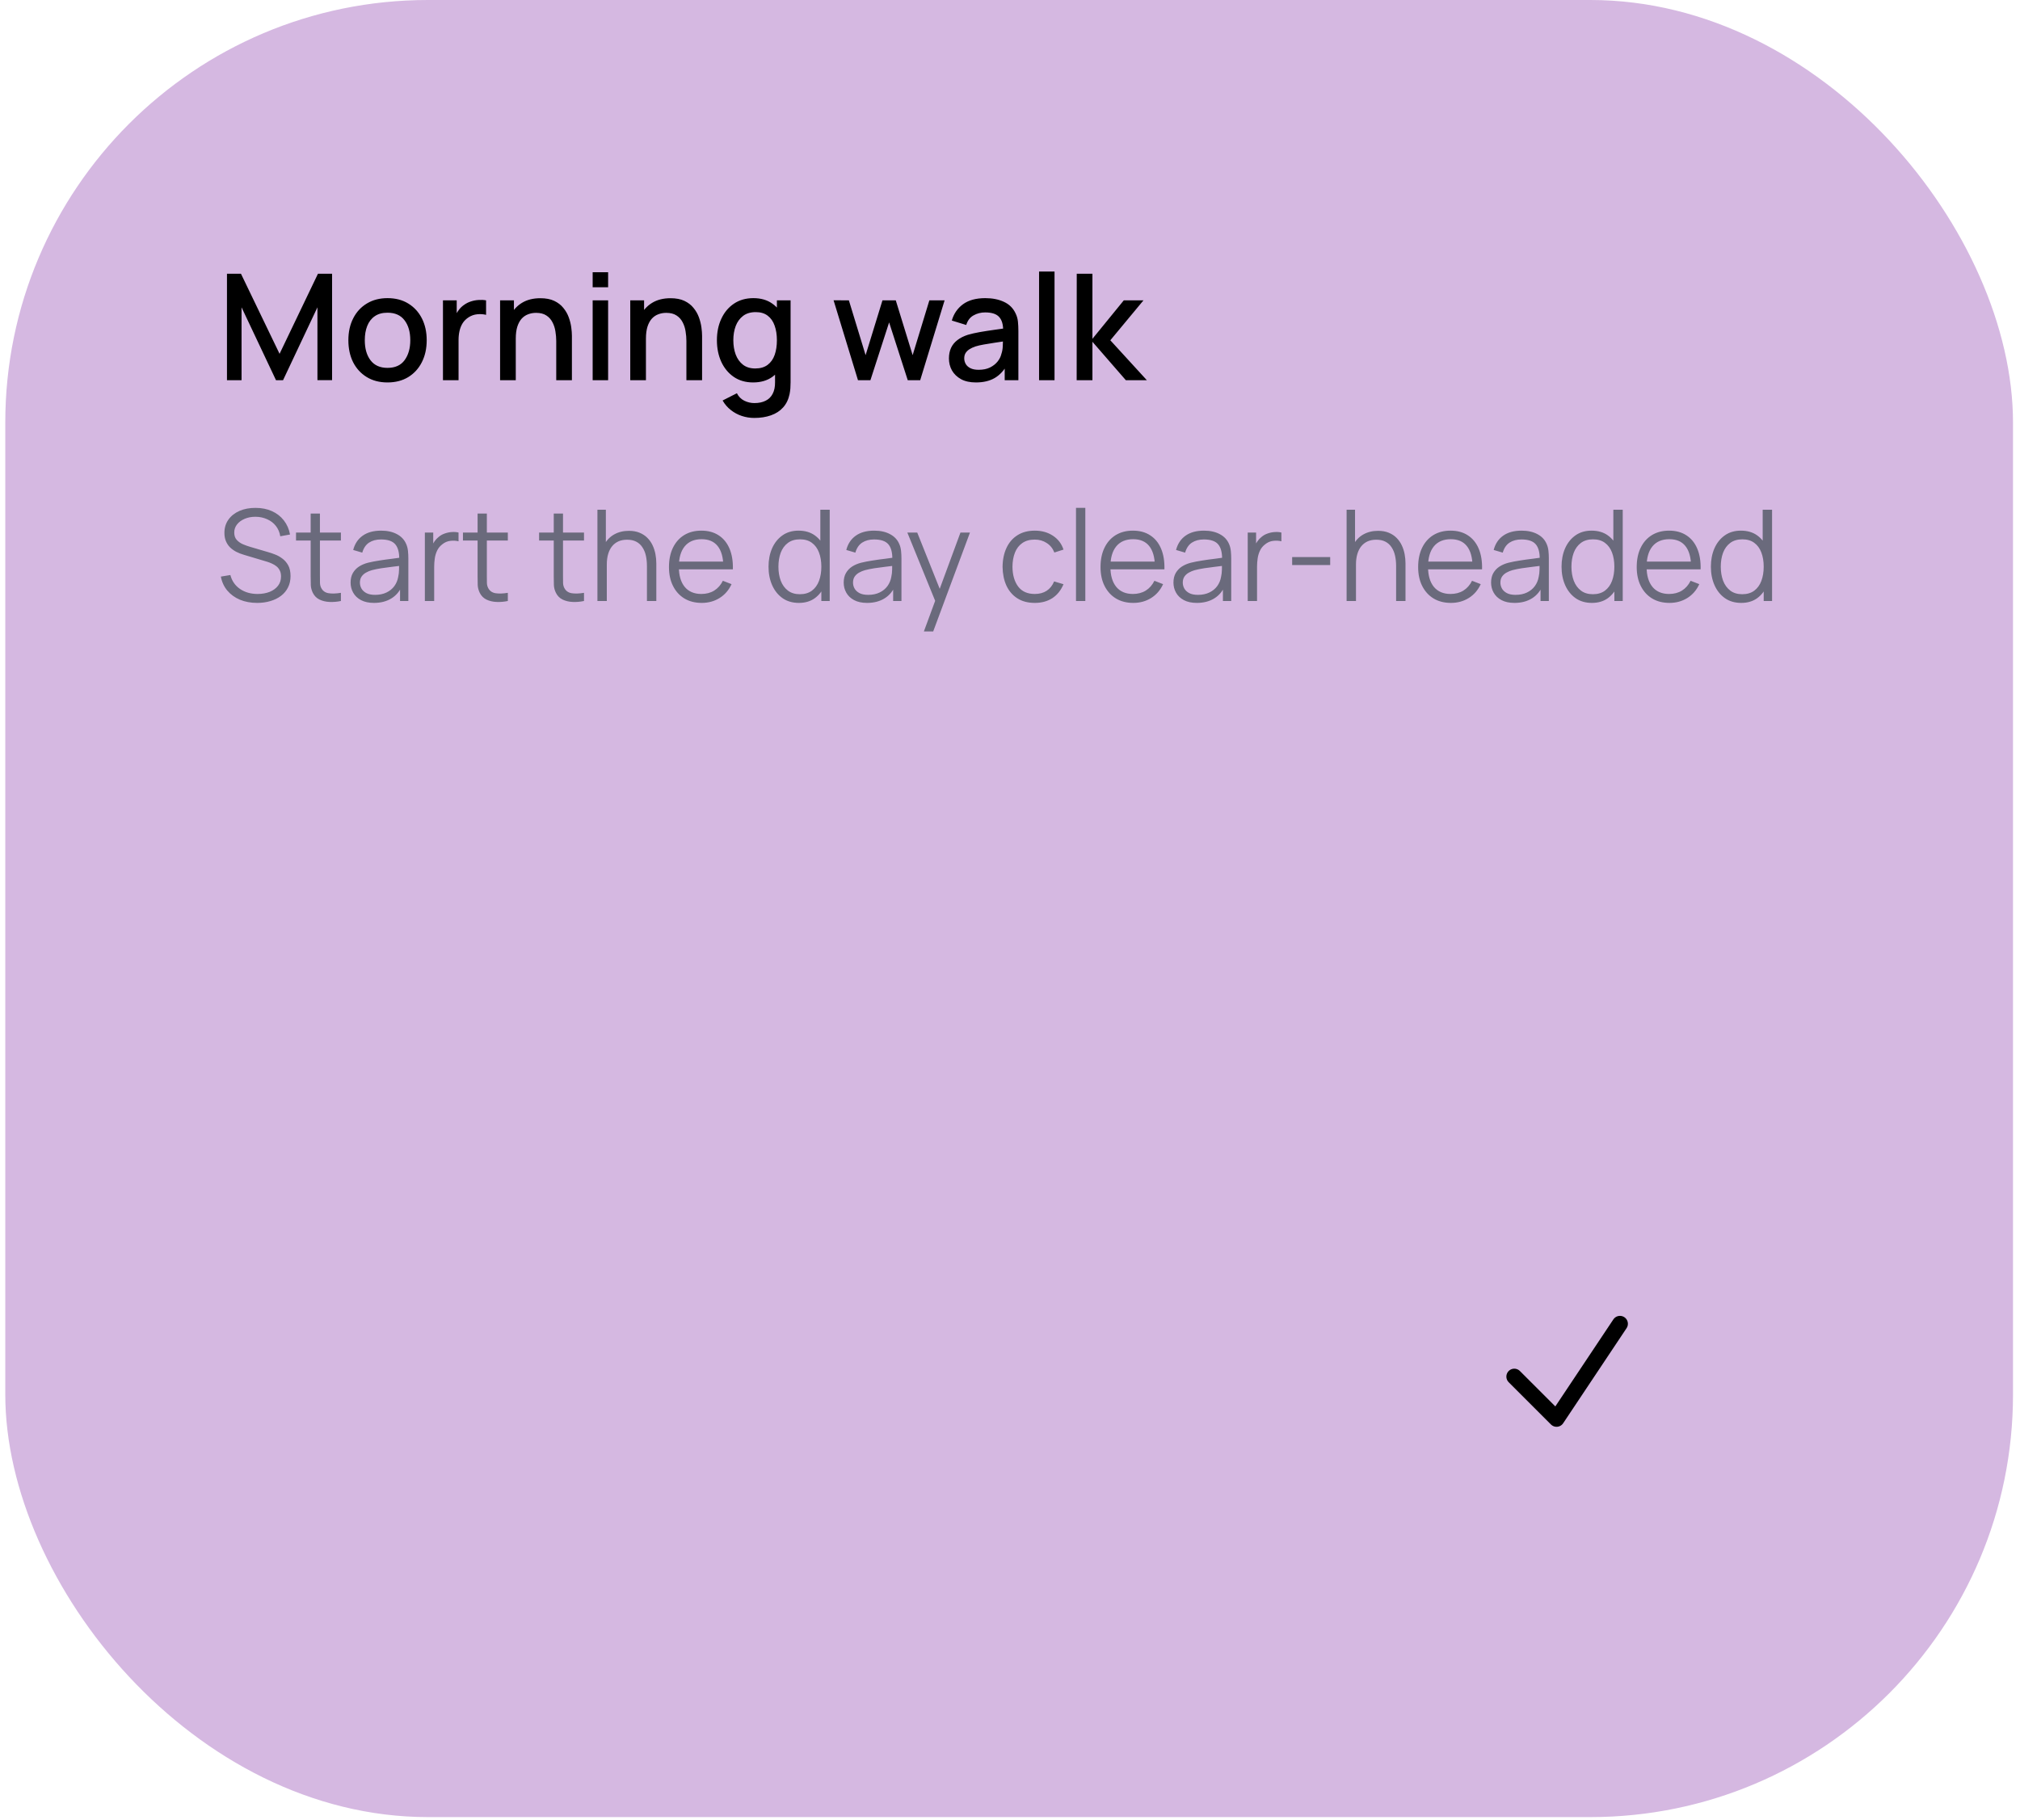
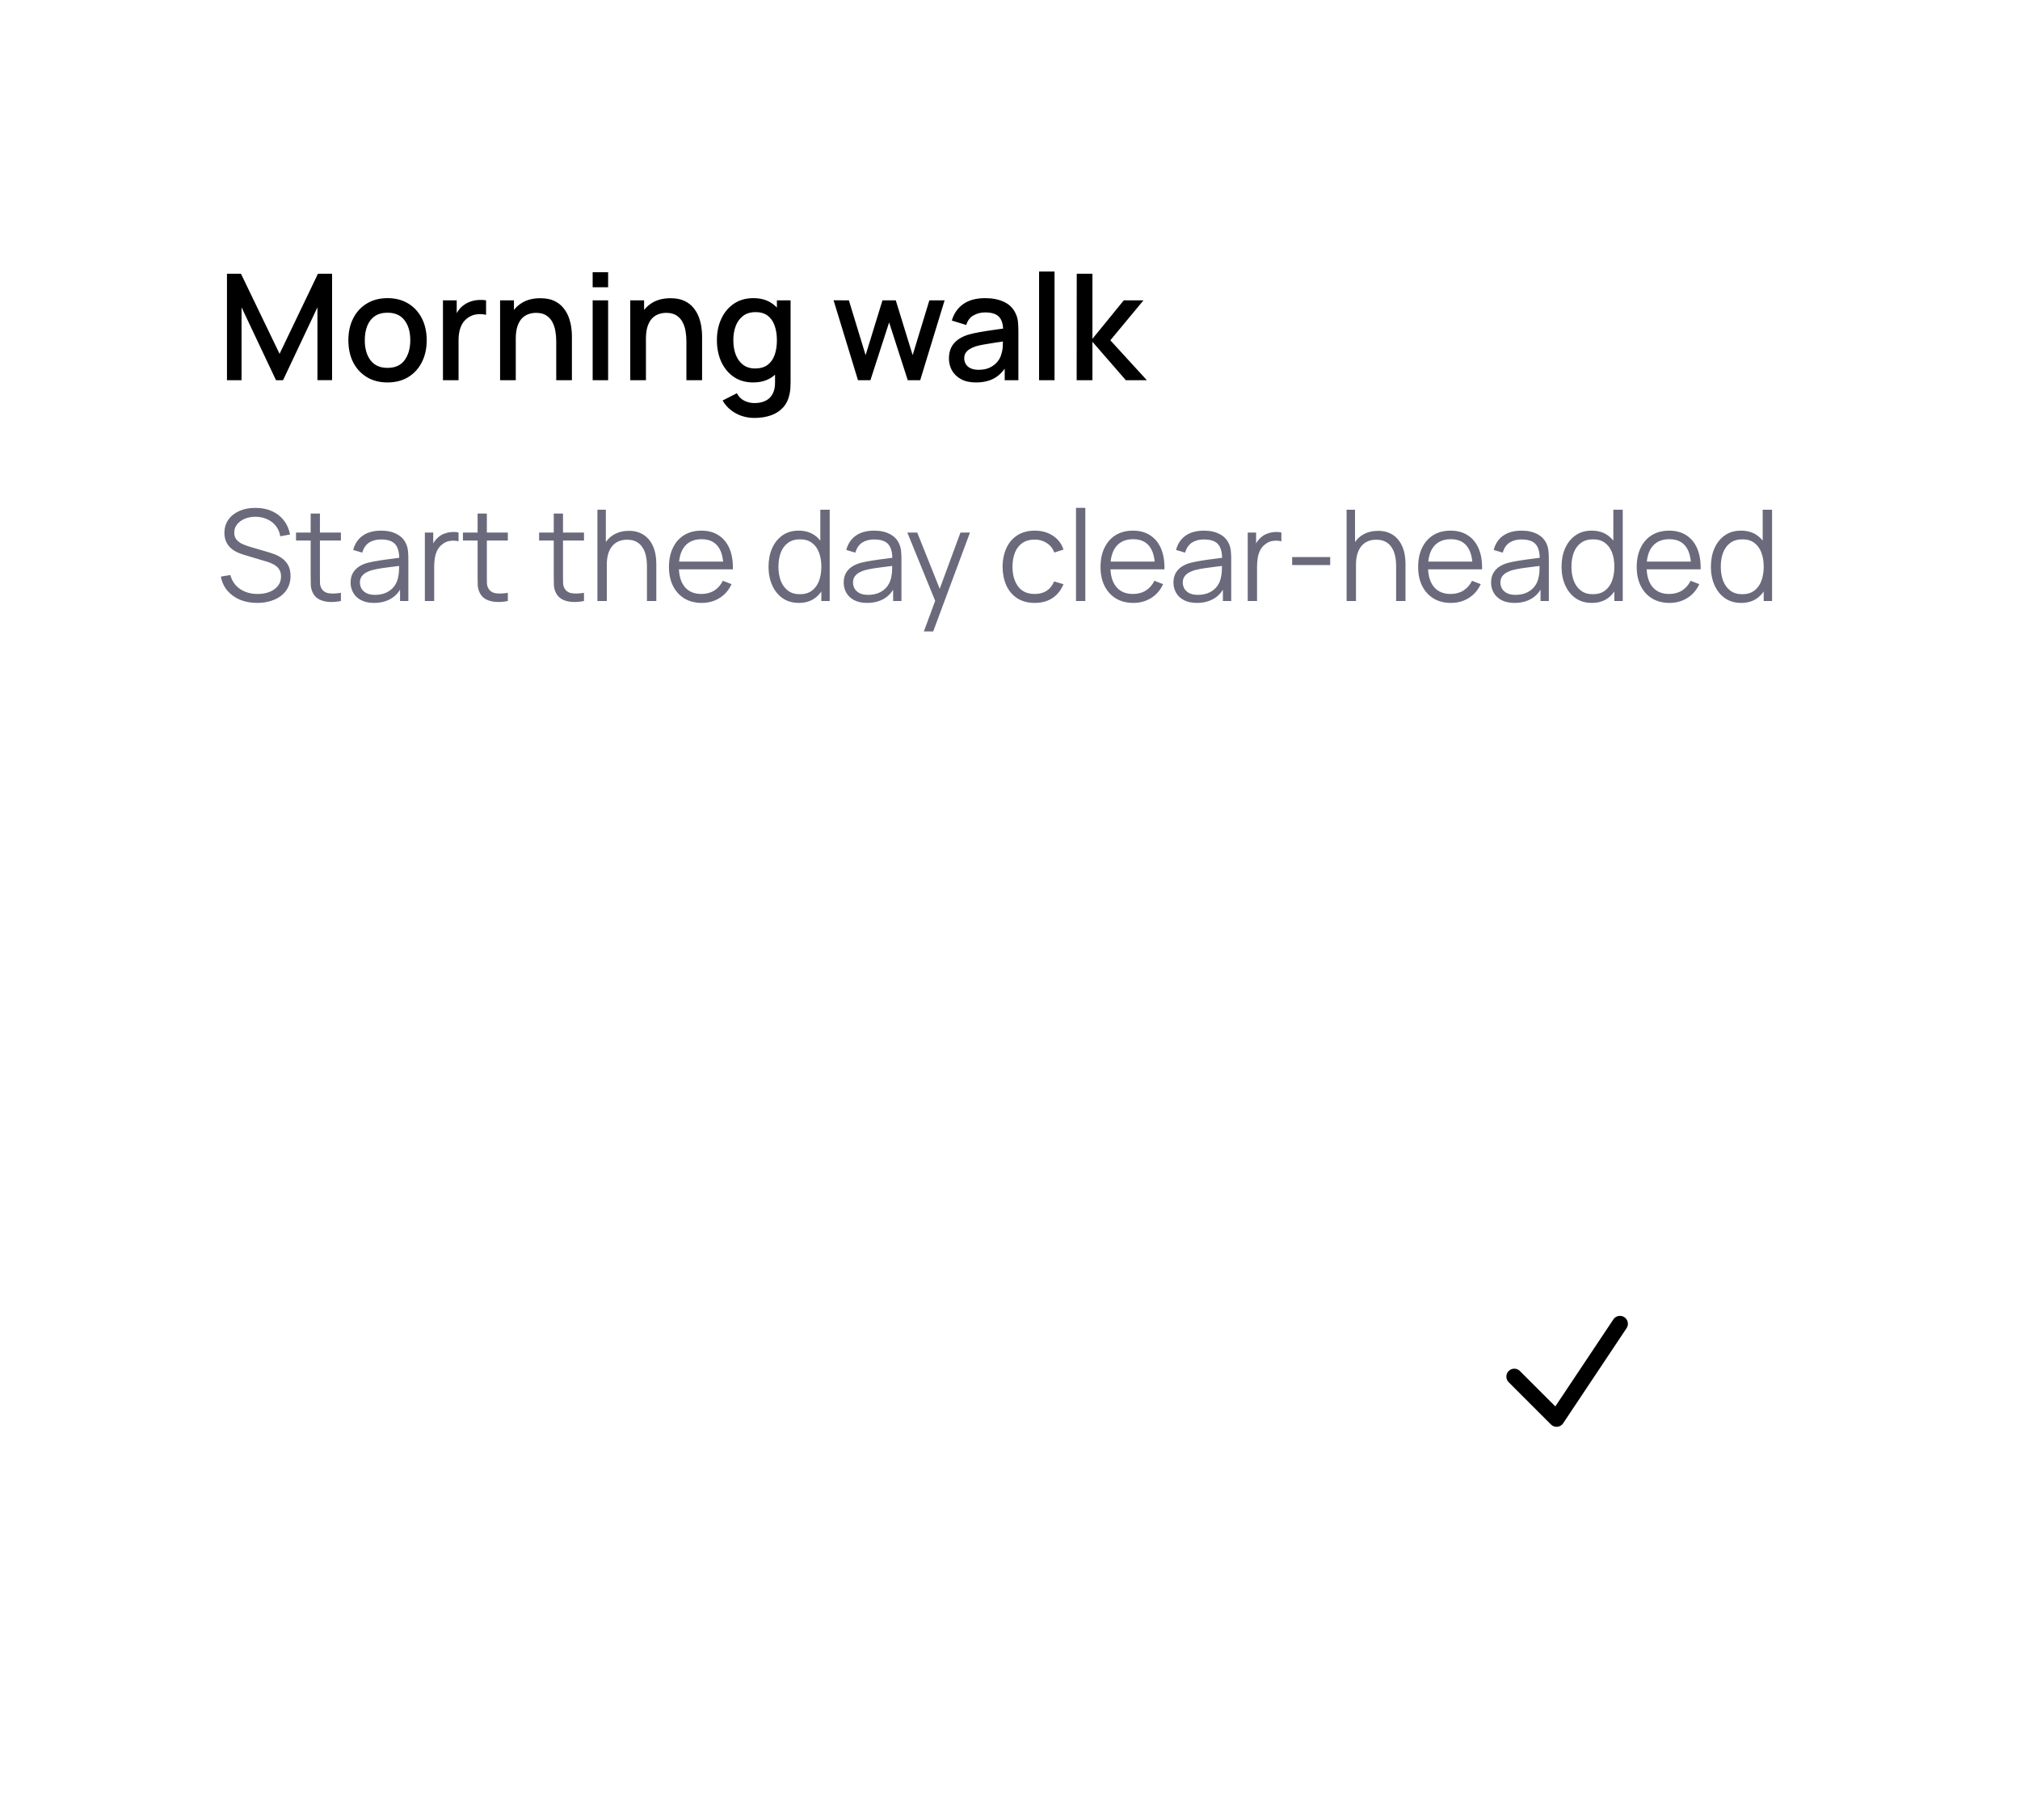
<svg xmlns="http://www.w3.org/2000/svg" width="263" height="237" viewBox="0 0 263 237" fill="none">
-   <rect x="0.688" width="261.401" height="236.637" rx="55.032" fill="#D5B8E1" />
  <path d="M29.551 49.516V35.648H31.372L36.399 46.078L41.397 35.648H43.236V49.506H41.33V40.02L36.851 49.516H35.937L31.449 40.02V49.516H29.551ZM50.451 49.805C49.411 49.805 48.509 49.571 47.745 49.102C46.981 48.633 46.391 47.988 45.973 47.166C45.562 46.338 45.357 45.384 45.357 44.306C45.357 43.221 45.569 42.267 45.992 41.446C46.416 40.617 47.01 39.975 47.774 39.519C48.538 39.057 49.431 38.826 50.451 38.826C51.492 38.826 52.394 39.06 53.158 39.529C53.922 39.998 54.512 40.643 54.93 41.465C55.347 42.287 55.556 43.234 55.556 44.306C55.556 45.391 55.344 46.347 54.92 47.176C54.503 47.998 53.912 48.643 53.148 49.111C52.384 49.574 51.485 49.805 50.451 49.805ZM50.451 47.908C51.447 47.908 52.188 47.574 52.676 46.906C53.17 46.232 53.418 45.365 53.418 44.306C53.418 43.221 53.167 42.354 52.666 41.706C52.172 41.051 51.434 40.723 50.451 40.723C49.777 40.723 49.222 40.877 48.785 41.185C48.349 41.487 48.025 41.908 47.813 42.447C47.601 42.98 47.495 43.599 47.495 44.306C47.495 45.397 47.745 46.27 48.246 46.925C48.747 47.58 49.482 47.908 50.451 47.908ZM57.672 49.516V39.115H59.463V41.638L59.213 41.311C59.341 40.977 59.508 40.672 59.714 40.396C59.919 40.113 60.157 39.882 60.426 39.702C60.69 39.51 60.982 39.362 61.303 39.259C61.63 39.15 61.964 39.086 62.304 39.067C62.645 39.041 62.972 39.057 63.286 39.115V41.002C62.946 40.913 62.568 40.887 62.15 40.925C61.739 40.964 61.36 41.096 61.014 41.32C60.686 41.532 60.426 41.789 60.234 42.091C60.047 42.392 59.913 42.73 59.829 43.102C59.746 43.468 59.704 43.856 59.704 44.267V49.516H57.672ZM72.421 49.516V44.402C72.421 43.998 72.385 43.584 72.315 43.16C72.25 42.73 72.122 42.331 71.929 41.966C71.743 41.6 71.477 41.304 71.13 41.08C70.79 40.855 70.344 40.742 69.791 40.742C69.432 40.742 69.092 40.803 68.771 40.925C68.45 41.041 68.167 41.23 67.923 41.494C67.686 41.757 67.496 42.104 67.355 42.534C67.22 42.964 67.153 43.487 67.153 44.103L65.901 43.632C65.901 42.688 66.077 41.856 66.43 41.137C66.783 40.412 67.291 39.847 67.952 39.442C68.613 39.038 69.413 38.836 70.35 38.836C71.069 38.836 71.673 38.951 72.16 39.182C72.648 39.413 73.043 39.718 73.345 40.097C73.653 40.47 73.888 40.877 74.048 41.32C74.209 41.763 74.318 42.197 74.376 42.62C74.433 43.044 74.462 43.417 74.462 43.738V49.516H72.421ZM65.111 49.516V39.115H66.912V42.12H67.153V49.516H65.111ZM77.163 37.41V35.455H79.176V37.41H77.163ZM77.163 49.516V39.115H79.176V49.516H77.163ZM89.368 49.516V44.402C89.368 43.998 89.333 43.584 89.262 43.16C89.198 42.73 89.07 42.331 88.877 41.966C88.691 41.6 88.424 41.304 88.078 41.08C87.737 40.855 87.291 40.742 86.739 40.742C86.379 40.742 86.039 40.803 85.718 40.925C85.397 41.041 85.115 41.23 84.871 41.494C84.633 41.757 84.444 42.104 84.302 42.534C84.168 42.964 84.1 43.487 84.1 44.103L82.848 43.632C82.848 42.688 83.025 41.856 83.378 41.137C83.731 40.412 84.238 39.847 84.9 39.442C85.561 39.038 86.36 38.836 87.297 38.836C88.017 38.836 88.62 38.951 89.108 39.182C89.596 39.413 89.991 39.718 90.293 40.097C90.601 40.47 90.835 40.877 90.996 41.32C91.156 41.763 91.265 42.197 91.323 42.62C91.381 43.044 91.41 43.417 91.41 43.738V49.516H89.368ZM82.058 49.516V39.115H83.859V42.12H84.1V49.516H82.058ZM98.204 54.428C97.645 54.428 97.103 54.341 96.576 54.167C96.056 53.994 95.581 53.737 95.151 53.397C94.721 53.063 94.365 52.649 94.082 52.155L95.941 51.211C96.165 51.654 96.486 51.978 96.904 52.184C97.321 52.389 97.761 52.492 98.223 52.492C98.794 52.492 99.282 52.389 99.687 52.184C100.091 51.985 100.396 51.683 100.602 51.278C100.814 50.874 100.916 50.373 100.91 49.776V46.867H101.151V39.115H102.932V49.795C102.932 50.071 102.923 50.334 102.904 50.585C102.884 50.835 102.849 51.086 102.798 51.336C102.65 52.036 102.367 52.614 101.95 53.07C101.539 53.526 101.013 53.866 100.371 54.09C99.735 54.315 99.013 54.428 98.204 54.428ZM98.05 49.805C97.08 49.805 96.242 49.564 95.536 49.083C94.836 48.601 94.294 47.946 93.909 47.118C93.53 46.283 93.34 45.346 93.34 44.306C93.34 43.259 93.533 42.325 93.918 41.503C94.303 40.675 94.849 40.023 95.555 39.548C96.268 39.067 97.112 38.826 98.088 38.826C99.071 38.826 99.896 39.067 100.563 39.548C101.237 40.023 101.745 40.675 102.085 41.503C102.432 42.331 102.605 43.266 102.605 44.306C102.605 45.346 102.432 46.28 102.085 47.108C101.738 47.937 101.228 48.595 100.554 49.083C99.88 49.564 99.045 49.805 98.05 49.805ZM98.329 47.985C98.99 47.985 99.53 47.827 99.947 47.513C100.364 47.198 100.669 46.765 100.862 46.213C101.054 45.66 101.151 45.025 101.151 44.306C101.151 43.587 101.051 42.951 100.852 42.399C100.66 41.847 100.358 41.417 99.947 41.108C99.543 40.8 99.026 40.646 98.397 40.646C97.729 40.646 97.18 40.81 96.75 41.137C96.32 41.465 95.998 41.905 95.787 42.457C95.581 43.009 95.478 43.625 95.478 44.306C95.478 44.993 95.581 45.615 95.787 46.174C95.998 46.726 96.313 47.166 96.73 47.493C97.154 47.821 97.687 47.985 98.329 47.985ZM111.708 49.516L108.53 39.105L110.523 39.115L112.7 46.251L114.895 39.115H116.629L118.825 46.251L121.001 39.115H122.985L119.807 49.516H118.189L115.762 41.985L113.326 49.516H111.708ZM127.064 49.805C126.294 49.805 125.648 49.664 125.128 49.381C124.608 49.092 124.213 48.713 123.944 48.245C123.68 47.77 123.549 47.249 123.549 46.684C123.549 46.158 123.642 45.696 123.828 45.298C124.014 44.9 124.29 44.563 124.656 44.286C125.022 44.004 125.472 43.776 126.005 43.603C126.467 43.468 126.99 43.349 127.574 43.246C128.159 43.144 128.772 43.047 129.414 42.958C130.062 42.868 130.704 42.778 131.34 42.688L130.608 43.092C130.621 42.277 130.448 41.673 130.088 41.282C129.735 40.884 129.125 40.685 128.258 40.685C127.712 40.685 127.212 40.813 126.756 41.07C126.3 41.32 125.982 41.738 125.802 42.322L123.924 41.744C124.181 40.852 124.669 40.142 125.388 39.616C126.114 39.089 127.077 38.826 128.277 38.826C129.208 38.826 130.017 38.986 130.704 39.307C131.398 39.622 131.905 40.123 132.226 40.81C132.393 41.15 132.496 41.51 132.534 41.889C132.573 42.267 132.592 42.675 132.592 43.112V49.516H130.81V47.137L131.157 47.445C130.727 48.242 130.178 48.835 129.51 49.227C128.849 49.612 128.033 49.805 127.064 49.805ZM127.42 48.158C127.992 48.158 128.483 48.059 128.894 47.859C129.305 47.654 129.635 47.394 129.886 47.079C130.136 46.765 130.3 46.437 130.377 46.097C130.486 45.789 130.547 45.442 130.56 45.057C130.579 44.672 130.589 44.364 130.589 44.132L131.244 44.373C130.608 44.469 130.03 44.556 129.51 44.633C128.99 44.71 128.518 44.787 128.094 44.864C127.677 44.935 127.305 45.022 126.977 45.124C126.701 45.221 126.454 45.336 126.236 45.471C126.024 45.606 125.854 45.77 125.725 45.962C125.603 46.155 125.542 46.389 125.542 46.665C125.542 46.935 125.61 47.185 125.745 47.416C125.879 47.641 126.085 47.821 126.361 47.956C126.637 48.091 126.99 48.158 127.42 48.158ZM135.285 49.516V35.359H137.298V49.516H135.285ZM140.18 49.516L140.19 35.648H142.232V44.123L146.315 39.115H148.877L144.562 44.315L149.32 49.516H146.585L142.232 44.508V49.516H140.18Z" fill="black" />
  <path d="M33.486 78.515C32.655 78.515 31.907 78.378 31.241 78.102C30.581 77.822 30.033 77.425 29.598 76.914C29.169 76.402 28.888 75.794 28.756 75.089L29.994 74.883C30.192 75.653 30.611 76.259 31.249 76.699C31.887 77.134 32.65 77.351 33.536 77.351C34.119 77.351 34.642 77.26 35.104 77.079C35.566 76.892 35.93 76.628 36.194 76.286C36.458 75.945 36.59 75.541 36.59 75.073C36.59 74.765 36.535 74.503 36.425 74.289C36.315 74.069 36.169 73.887 35.987 73.744C35.806 73.601 35.608 73.483 35.393 73.389C35.178 73.29 34.969 73.21 34.766 73.15L31.753 72.25C31.39 72.145 31.054 72.013 30.746 71.854C30.437 71.689 30.168 71.493 29.937 71.267C29.711 71.036 29.535 70.767 29.408 70.459C29.282 70.15 29.218 69.798 29.218 69.402C29.218 68.731 29.395 68.15 29.747 67.66C30.099 67.17 30.581 66.793 31.191 66.529C31.802 66.265 32.498 66.136 33.28 66.141C34.072 66.141 34.779 66.282 35.401 66.562C36.029 66.843 36.546 67.245 36.953 67.767C37.36 68.285 37.63 68.898 37.762 69.608L36.491 69.839C36.408 69.322 36.218 68.874 35.921 68.494C35.624 68.114 35.244 67.823 34.782 67.619C34.325 67.41 33.822 67.302 33.272 67.297C32.738 67.297 32.262 67.388 31.843 67.569C31.431 67.745 31.103 67.988 30.861 68.296C30.619 68.604 30.498 68.956 30.498 69.352C30.498 69.754 30.608 70.076 30.828 70.318C31.054 70.56 31.329 70.75 31.654 70.888C31.984 71.025 32.303 71.138 32.611 71.226L34.939 71.911C35.181 71.977 35.465 72.074 35.789 72.2C36.12 72.321 36.439 72.497 36.747 72.729C37.06 72.954 37.319 73.251 37.523 73.62C37.726 73.989 37.828 74.457 37.828 75.023C37.828 75.574 37.718 76.066 37.498 76.501C37.283 76.936 36.978 77.302 36.582 77.599C36.191 77.896 35.731 78.122 35.203 78.276C34.68 78.435 34.108 78.515 33.486 78.515ZM44.386 78.267C43.885 78.372 43.39 78.413 42.9 78.391C42.416 78.369 41.981 78.265 41.596 78.078C41.216 77.891 40.927 77.599 40.729 77.203C40.569 76.873 40.481 76.54 40.465 76.204C40.454 75.863 40.448 75.475 40.448 75.04V66.876H41.654V74.99C41.654 75.365 41.656 75.678 41.662 75.931C41.673 76.179 41.731 76.399 41.835 76.592C42.033 76.96 42.347 77.181 42.776 77.252C43.211 77.324 43.748 77.307 44.386 77.203V78.267ZM38.542 70.392V69.352H44.386V70.392H38.542ZM48.693 78.515C48.022 78.515 47.458 78.394 47.001 78.152C46.55 77.91 46.211 77.588 45.986 77.186C45.76 76.784 45.647 76.347 45.647 75.874C45.647 75.389 45.743 74.977 45.936 74.635C46.134 74.289 46.401 74.005 46.737 73.785C47.078 73.565 47.471 73.397 47.917 73.282C48.368 73.172 48.867 73.075 49.411 72.993C49.962 72.905 50.498 72.83 51.021 72.77C51.549 72.704 52.012 72.641 52.408 72.58L51.979 72.844C51.995 71.964 51.825 71.311 51.467 70.888C51.109 70.464 50.487 70.252 49.601 70.252C48.99 70.252 48.473 70.39 48.049 70.665C47.631 70.94 47.337 71.375 47.166 71.969L45.986 71.622C46.189 70.825 46.599 70.205 47.216 69.765C47.832 69.325 48.633 69.105 49.618 69.105C50.432 69.105 51.123 69.259 51.69 69.567C52.262 69.87 52.666 70.31 52.903 70.888C53.013 71.146 53.085 71.435 53.118 71.754C53.151 72.074 53.167 72.398 53.167 72.729V78.267H52.086V76.031L52.4 76.162C52.097 76.927 51.626 77.511 50.988 77.913C50.35 78.314 49.585 78.515 48.693 78.515ZM48.834 77.467C49.4 77.467 49.896 77.365 50.319 77.161C50.743 76.958 51.084 76.68 51.343 76.328C51.602 75.97 51.769 75.568 51.846 75.122C51.913 74.836 51.948 74.523 51.954 74.181C51.959 73.835 51.962 73.576 51.962 73.406L52.424 73.645C52.012 73.7 51.563 73.755 51.079 73.81C50.6 73.865 50.127 73.928 49.659 74C49.197 74.071 48.779 74.157 48.404 74.256C48.151 74.327 47.906 74.429 47.67 74.561C47.433 74.688 47.238 74.858 47.084 75.073C46.935 75.287 46.861 75.554 46.861 75.874C46.861 76.132 46.924 76.383 47.05 76.625C47.182 76.867 47.392 77.068 47.678 77.227C47.969 77.387 48.355 77.467 48.834 77.467ZM55.316 78.267V69.352H56.406V71.499L56.191 71.218C56.29 70.954 56.42 70.712 56.579 70.492C56.739 70.266 56.912 70.082 57.099 69.938C57.33 69.735 57.6 69.581 57.908 69.476C58.216 69.366 58.527 69.303 58.841 69.286C59.155 69.264 59.441 69.286 59.7 69.352V70.492C59.375 70.409 59.02 70.39 58.635 70.434C58.249 70.478 57.894 70.632 57.57 70.896C57.273 71.127 57.05 71.405 56.901 71.73C56.752 72.049 56.654 72.39 56.604 72.753C56.554 73.111 56.53 73.466 56.53 73.818V78.267H55.316ZM66.119 78.267C65.618 78.372 65.123 78.413 64.633 78.391C64.149 78.369 63.714 78.265 63.329 78.078C62.949 77.891 62.66 77.599 62.462 77.203C62.303 76.873 62.215 76.54 62.198 76.204C62.187 75.863 62.182 75.475 62.182 75.04V66.876H63.387V74.99C63.387 75.365 63.39 75.678 63.395 75.931C63.406 76.179 63.464 76.399 63.569 76.592C63.767 76.96 64.08 77.181 64.51 77.252C64.944 77.324 65.481 77.307 66.119 77.203V78.267ZM60.275 70.392V69.352H66.119V70.392H60.275ZM76.035 78.267C75.534 78.372 75.039 78.413 74.549 78.391C74.064 78.369 73.63 78.265 73.245 78.078C72.865 77.891 72.576 77.599 72.378 77.203C72.218 76.873 72.13 76.54 72.114 76.204C72.103 75.863 72.097 75.475 72.097 75.04V66.876H73.302V74.99C73.302 75.365 73.305 75.678 73.311 75.931C73.322 76.179 73.379 76.399 73.484 76.592C73.682 76.96 73.996 77.181 74.425 77.252C74.86 77.324 75.396 77.307 76.035 77.203V78.267ZM70.19 70.392V69.352H76.035V70.392H70.19ZM84.23 78.267V73.719C84.23 73.224 84.183 72.77 84.09 72.357C83.996 71.939 83.845 71.576 83.635 71.267C83.432 70.954 83.165 70.712 82.835 70.541C82.51 70.37 82.114 70.285 81.646 70.285C81.217 70.285 80.837 70.359 80.507 70.508C80.182 70.657 79.907 70.871 79.681 71.152C79.461 71.427 79.293 71.763 79.178 72.159C79.062 72.555 79.005 73.007 79.005 73.513L78.146 73.323C78.146 72.409 78.306 71.642 78.625 71.02C78.944 70.398 79.384 69.927 79.946 69.608C80.507 69.289 81.151 69.129 81.877 69.129C82.411 69.129 82.876 69.212 83.272 69.377C83.674 69.542 84.013 69.765 84.288 70.046C84.568 70.326 84.794 70.648 84.965 71.012C85.135 71.369 85.259 71.752 85.336 72.159C85.413 72.561 85.451 72.962 85.451 73.364V78.267H84.23ZM77.783 78.267V66.381H78.881V73.092H79.005V78.267H77.783ZM91.366 78.515C90.497 78.515 89.743 78.323 89.104 77.937C88.471 77.552 87.979 77.01 87.627 76.311C87.275 75.612 87.098 74.792 87.098 73.851C87.098 72.877 87.272 72.035 87.618 71.325C87.965 70.615 88.452 70.068 89.079 69.683C89.712 69.297 90.458 69.105 91.317 69.105C92.197 69.105 92.948 69.308 93.57 69.716C94.192 70.117 94.662 70.695 94.982 71.449C95.301 72.203 95.447 73.103 95.419 74.148H94.181V73.719C94.159 72.564 93.909 71.691 93.43 71.102C92.957 70.513 92.263 70.219 91.35 70.219C90.392 70.219 89.657 70.53 89.146 71.152C88.639 71.774 88.386 72.66 88.386 73.81C88.386 74.933 88.639 75.805 89.146 76.427C89.657 77.043 90.381 77.351 91.317 77.351C91.955 77.351 92.511 77.205 92.984 76.914C93.463 76.617 93.84 76.19 94.115 75.634L95.246 76.072C94.894 76.848 94.374 77.45 93.686 77.879C93.003 78.303 92.23 78.515 91.366 78.515ZM87.957 74.148V73.133H94.767V74.148H87.957ZM104.015 78.515C103.184 78.515 102.474 78.309 101.885 77.896C101.296 77.478 100.845 76.914 100.531 76.204C100.218 75.494 100.061 74.693 100.061 73.802C100.061 72.916 100.215 72.118 100.523 71.408C100.837 70.698 101.285 70.137 101.869 69.724C102.452 69.311 103.151 69.105 103.965 69.105C104.802 69.105 105.506 69.308 106.079 69.716C106.651 70.123 107.083 70.681 107.375 71.391C107.672 72.096 107.82 72.899 107.82 73.802C107.82 74.688 107.675 75.488 107.383 76.204C107.091 76.914 106.662 77.478 106.095 77.896C105.528 78.309 104.835 78.515 104.015 78.515ZM104.139 77.384C104.772 77.384 105.294 77.23 105.707 76.922C106.12 76.614 106.428 76.19 106.632 75.651C106.835 75.106 106.937 74.49 106.937 73.802C106.937 73.103 106.835 72.486 106.632 71.953C106.428 71.413 106.12 70.992 105.707 70.69C105.3 70.387 104.785 70.236 104.164 70.236C103.525 70.236 102.997 70.392 102.579 70.706C102.16 71.02 101.849 71.446 101.646 71.986C101.448 72.525 101.349 73.13 101.349 73.802C101.349 74.479 101.451 75.089 101.654 75.634C101.863 76.174 102.174 76.6 102.587 76.914C103 77.227 103.517 77.384 104.139 77.384ZM106.937 78.267V71.556H106.805V66.381H108.027V78.267H106.937ZM112.893 78.515C112.222 78.515 111.658 78.394 111.201 78.152C110.75 77.91 110.411 77.588 110.186 77.186C109.96 76.784 109.847 76.347 109.847 75.874C109.847 75.389 109.944 74.977 110.136 74.635C110.334 74.289 110.601 74.005 110.937 73.785C111.278 73.565 111.672 73.397 112.117 73.282C112.569 73.172 113.067 73.075 113.612 72.993C114.162 72.905 114.698 72.83 115.221 72.77C115.75 72.704 116.212 72.641 116.608 72.58L116.179 72.844C116.195 71.964 116.025 71.311 115.667 70.888C115.309 70.464 114.687 70.252 113.801 70.252C113.191 70.252 112.673 70.39 112.25 70.665C111.831 70.94 111.537 71.375 111.366 71.969L110.186 71.622C110.389 70.825 110.799 70.205 111.416 69.765C112.032 69.325 112.833 69.105 113.818 69.105C114.632 69.105 115.323 69.259 115.89 69.567C116.462 69.87 116.867 70.31 117.103 70.888C117.213 71.146 117.285 71.435 117.318 71.754C117.351 72.074 117.367 72.398 117.367 72.729V78.267H116.286V76.031L116.6 76.162C116.297 76.927 115.827 77.511 115.188 77.913C114.55 78.314 113.785 78.515 112.893 78.515ZM113.034 77.467C113.601 77.467 114.096 77.365 114.52 77.161C114.943 76.958 115.285 76.68 115.543 76.328C115.802 75.97 115.97 75.568 116.047 75.122C116.113 74.836 116.149 74.523 116.154 74.181C116.16 73.835 116.162 73.576 116.162 73.406L116.625 73.645C116.212 73.7 115.763 73.755 115.279 73.81C114.8 73.865 114.327 73.928 113.859 74C113.397 74.071 112.979 74.157 112.604 74.256C112.351 74.327 112.106 74.429 111.87 74.561C111.633 74.688 111.438 74.858 111.284 75.073C111.135 75.287 111.061 75.554 111.061 75.874C111.061 76.132 111.124 76.383 111.251 76.625C111.383 76.867 111.592 77.068 111.878 77.227C112.17 77.387 112.555 77.467 113.034 77.467ZM120.288 82.23L122.013 77.549L122.038 78.936L118.133 69.352H119.421L122.624 77.368H122.096L125.051 69.352H126.289L121.501 82.23H120.288ZM134.726 78.515C133.829 78.515 133.07 78.314 132.448 77.913C131.826 77.511 131.353 76.958 131.028 76.253C130.709 75.543 130.544 74.729 130.533 73.81C130.544 72.874 130.714 72.054 131.044 71.35C131.375 70.64 131.851 70.09 132.473 69.699C133.094 69.303 133.848 69.105 134.734 69.105C135.637 69.105 136.421 69.325 137.087 69.765C137.758 70.205 138.218 70.808 138.466 71.573L137.277 71.953C137.068 71.419 136.735 71.006 136.278 70.714C135.827 70.417 135.309 70.269 134.726 70.269C134.071 70.269 133.529 70.42 133.1 70.723C132.671 71.02 132.351 71.435 132.142 71.969C131.933 72.503 131.826 73.117 131.82 73.81C131.831 74.878 132.079 75.736 132.563 76.385C133.048 77.029 133.769 77.351 134.726 77.351C135.331 77.351 135.846 77.214 136.27 76.939C136.699 76.658 137.024 76.251 137.244 75.717L138.466 76.08C138.135 76.873 137.651 77.478 137.013 77.896C136.374 78.309 135.612 78.515 134.726 78.515ZM140.093 78.267V66.133H141.306V78.267H140.093ZM147.553 78.515C146.684 78.515 145.93 78.323 145.292 77.937C144.659 77.552 144.166 77.01 143.814 76.311C143.462 75.612 143.286 74.792 143.286 73.851C143.286 72.877 143.459 72.035 143.806 71.325C144.152 70.615 144.639 70.068 145.267 69.683C145.9 69.297 146.645 69.105 147.504 69.105C148.384 69.105 149.136 69.308 149.757 69.716C150.379 70.117 150.85 70.695 151.169 71.449C151.488 72.203 151.634 73.103 151.606 74.148H150.368V73.719C150.346 72.564 150.096 71.691 149.617 71.102C149.144 70.513 148.45 70.219 147.537 70.219C146.579 70.219 145.845 70.53 145.333 71.152C144.827 71.774 144.573 72.66 144.573 73.81C144.573 74.933 144.827 75.805 145.333 76.427C145.845 77.043 146.568 77.351 147.504 77.351C148.142 77.351 148.698 77.205 149.171 76.914C149.65 76.617 150.027 76.19 150.302 75.634L151.433 76.072C151.081 76.848 150.561 77.45 149.873 77.879C149.191 78.303 148.417 78.515 147.553 78.515ZM144.144 74.148V73.133H150.954V74.148H144.144ZM155.828 78.515C155.157 78.515 154.592 78.394 154.136 78.152C153.684 77.91 153.346 77.588 153.12 77.186C152.895 76.784 152.782 76.347 152.782 75.874C152.782 75.389 152.878 74.977 153.071 74.635C153.269 74.289 153.536 74.005 153.872 73.785C154.213 73.565 154.606 73.397 155.052 73.282C155.503 73.172 156.001 73.075 156.546 72.993C157.096 72.905 157.633 72.83 158.156 72.77C158.684 72.704 159.146 72.641 159.543 72.58L159.113 72.844C159.13 71.964 158.959 71.311 158.601 70.888C158.244 70.464 157.622 70.252 156.736 70.252C156.125 70.252 155.608 70.39 155.184 70.665C154.766 70.94 154.471 71.375 154.301 71.969L153.12 71.622C153.324 70.825 153.734 70.205 154.35 69.765C154.967 69.325 155.767 69.105 156.752 69.105C157.567 69.105 158.258 69.259 158.824 69.567C159.397 69.87 159.801 70.31 160.038 70.888C160.148 71.146 160.219 71.435 160.252 71.754C160.285 72.074 160.302 72.398 160.302 72.729V78.267H159.221V76.031L159.534 76.162C159.232 76.927 158.761 77.511 158.123 77.913C157.484 78.314 156.719 78.515 155.828 78.515ZM155.968 77.467C156.535 77.467 157.03 77.365 157.454 77.161C157.878 76.958 158.219 76.68 158.478 76.328C158.736 75.97 158.904 75.568 158.981 75.122C159.047 74.836 159.083 74.523 159.089 74.181C159.094 73.835 159.097 73.576 159.097 73.406L159.559 73.645C159.146 73.7 158.698 73.755 158.214 73.81C157.735 73.865 157.261 73.928 156.794 74C156.331 74.071 155.913 74.157 155.539 74.256C155.286 74.327 155.041 74.429 154.804 74.561C154.568 74.688 154.372 74.858 154.218 75.073C154.07 75.287 153.995 75.554 153.995 75.874C153.995 76.132 154.059 76.383 154.185 76.625C154.317 76.867 154.526 77.068 154.813 77.227C155.104 77.387 155.489 77.467 155.968 77.467ZM162.451 78.267V69.352H163.541V71.499L163.326 71.218C163.425 70.954 163.554 70.712 163.714 70.492C163.874 70.266 164.047 70.082 164.234 69.938C164.465 69.735 164.735 69.581 165.043 69.476C165.351 69.366 165.662 69.303 165.976 69.286C166.289 69.264 166.576 69.286 166.834 69.352V70.492C166.51 70.409 166.155 70.39 165.769 70.434C165.384 70.478 165.029 70.632 164.704 70.896C164.407 71.127 164.184 71.405 164.036 71.73C163.887 72.049 163.788 72.39 163.739 72.753C163.689 73.111 163.664 73.466 163.664 73.818V78.267H162.451ZM168.235 73.587V72.547H173.188V73.587H168.235ZM181.772 78.267V73.719C181.772 73.224 181.725 72.77 181.631 72.357C181.538 71.939 181.386 71.576 181.177 71.267C180.974 70.954 180.707 70.712 180.377 70.541C180.052 70.37 179.656 70.285 179.188 70.285C178.759 70.285 178.379 70.359 178.049 70.508C177.724 70.657 177.449 70.871 177.223 71.152C177.003 71.427 176.835 71.763 176.72 72.159C176.604 72.555 176.546 73.007 176.546 73.513L175.688 73.323C175.688 72.409 175.847 71.642 176.167 71.02C176.486 70.398 176.926 69.927 177.487 69.608C178.049 69.289 178.693 69.129 179.419 69.129C179.953 69.129 180.418 69.212 180.814 69.377C181.216 69.542 181.554 69.765 181.829 70.046C182.11 70.326 182.336 70.648 182.506 71.012C182.677 71.369 182.801 71.752 182.878 72.159C182.955 72.561 182.993 72.962 182.993 73.364V78.267H181.772ZM175.325 78.267V66.381H176.423V73.092H176.546V78.267H175.325ZM188.908 78.515C188.038 78.515 187.284 78.323 186.646 77.937C186.013 77.552 185.521 77.01 185.168 76.311C184.816 75.612 184.64 74.792 184.64 73.851C184.64 72.877 184.814 72.035 185.16 71.325C185.507 70.615 185.994 70.068 186.621 69.683C187.254 69.297 188 69.105 188.858 69.105C189.739 69.105 190.49 69.308 191.112 69.716C191.734 70.117 192.204 70.695 192.523 71.449C192.843 72.203 192.988 73.103 192.961 74.148H191.723V73.719C191.701 72.564 191.45 71.691 190.972 71.102C190.498 70.513 189.805 70.219 188.891 70.219C187.934 70.219 187.199 70.53 186.687 71.152C186.181 71.774 185.928 72.66 185.928 73.81C185.928 74.933 186.181 75.805 186.687 76.427C187.199 77.043 187.923 77.351 188.858 77.351C189.497 77.351 190.053 77.205 190.526 76.914C191.005 76.617 191.382 76.19 191.657 75.634L192.788 76.072C192.435 76.848 191.915 77.45 191.227 77.879C190.545 78.303 189.772 78.515 188.908 78.515ZM185.499 74.148V73.133H192.309V74.148H185.499ZM197.182 78.515C196.511 78.515 195.947 78.394 195.49 78.152C195.039 77.91 194.7 77.588 194.475 77.186C194.249 76.784 194.136 76.347 194.136 75.874C194.136 75.389 194.233 74.977 194.425 74.635C194.623 74.289 194.89 74.005 195.226 73.785C195.567 73.565 195.961 73.397 196.406 73.282C196.858 73.172 197.356 73.075 197.901 72.993C198.451 72.905 198.987 72.83 199.51 72.77C200.039 72.704 200.501 72.641 200.897 72.58L200.468 72.844C200.484 71.964 200.314 71.311 199.956 70.888C199.598 70.464 198.976 70.252 198.09 70.252C197.48 70.252 196.962 70.39 196.539 70.665C196.12 70.94 195.826 71.375 195.655 71.969L194.475 71.622C194.678 70.825 195.088 70.205 195.705 69.765C196.321 69.325 197.122 69.105 198.107 69.105C198.921 69.105 199.612 69.259 200.179 69.567C200.751 69.87 201.156 70.31 201.392 70.888C201.502 71.146 201.574 71.435 201.607 71.754C201.64 72.074 201.656 72.398 201.656 72.729V78.267H200.575V76.031L200.889 76.162C200.586 76.927 200.116 77.511 199.477 77.913C198.839 78.314 198.074 78.515 197.182 78.515ZM197.323 77.467C197.89 77.467 198.385 77.365 198.809 77.161C199.232 76.958 199.574 76.68 199.832 76.328C200.091 75.97 200.259 75.568 200.336 75.122C200.402 74.836 200.438 74.523 200.443 74.181C200.449 73.835 200.451 73.576 200.451 73.406L200.914 73.645C200.501 73.7 200.052 73.755 199.568 73.81C199.089 73.865 198.616 73.928 198.148 74C197.686 74.071 197.268 74.157 196.893 74.256C196.64 74.327 196.395 74.429 196.159 74.561C195.922 74.688 195.727 74.858 195.573 75.073C195.424 75.287 195.35 75.554 195.35 75.874C195.35 76.132 195.413 76.383 195.54 76.625C195.672 76.867 195.881 77.068 196.167 77.227C196.459 77.387 196.844 77.467 197.323 77.467ZM207.264 78.515C206.433 78.515 205.723 78.309 205.134 77.896C204.546 77.478 204.094 76.914 203.781 76.204C203.467 75.494 203.31 74.693 203.31 73.802C203.31 72.916 203.464 72.118 203.772 71.408C204.086 70.698 204.535 70.137 205.118 69.724C205.701 69.311 206.4 69.105 207.215 69.105C208.051 69.105 208.756 69.308 209.328 69.716C209.9 70.123 210.332 70.681 210.624 71.391C210.921 72.096 211.07 72.899 211.07 73.802C211.07 74.688 210.924 75.488 210.632 76.204C210.34 76.914 209.911 77.478 209.344 77.896C208.778 78.309 208.084 78.515 207.264 78.515ZM207.388 77.384C208.021 77.384 208.544 77.23 208.956 76.922C209.369 76.614 209.677 76.19 209.881 75.651C210.085 75.106 210.186 74.49 210.186 73.802C210.186 73.103 210.085 72.486 209.881 71.953C209.677 71.413 209.369 70.992 208.956 70.69C208.549 70.387 208.035 70.236 207.413 70.236C206.774 70.236 206.246 70.392 205.828 70.706C205.41 71.02 205.099 71.446 204.895 71.986C204.697 72.525 204.598 73.13 204.598 73.802C204.598 74.479 204.7 75.089 204.903 75.634C205.112 76.174 205.423 76.6 205.836 76.914C206.249 77.227 206.766 77.384 207.388 77.384ZM210.186 78.267V71.556H210.054V66.381H211.276V78.267H210.186ZM217.364 78.515C216.495 78.515 215.741 78.323 215.102 77.937C214.47 77.552 213.977 77.01 213.625 76.311C213.273 75.612 213.097 74.792 213.097 73.851C213.097 72.877 213.27 72.035 213.617 71.325C213.963 70.615 214.45 70.068 215.078 69.683C215.711 69.297 216.456 69.105 217.315 69.105C218.195 69.105 218.946 69.308 219.568 69.716C220.19 70.117 220.661 70.695 220.98 71.449C221.299 72.203 221.445 73.103 221.417 74.148H220.179V73.719C220.157 72.564 219.907 71.691 219.428 71.102C218.955 70.513 218.261 70.219 217.348 70.219C216.39 70.219 215.656 70.53 215.144 71.152C214.637 71.774 214.384 72.66 214.384 73.81C214.384 74.933 214.637 75.805 215.144 76.427C215.656 77.043 216.379 77.351 217.315 77.351C217.953 77.351 218.509 77.205 218.982 76.914C219.461 76.617 219.838 76.19 220.113 75.634L221.244 76.072C220.892 76.848 220.372 77.45 219.684 77.879C219.001 78.303 218.228 78.515 217.364 78.515ZM213.955 74.148V73.133H220.765V74.148H213.955ZM226.708 78.515C225.877 78.515 225.167 78.309 224.578 77.896C223.989 77.478 223.538 76.914 223.225 76.204C222.911 75.494 222.754 74.693 222.754 73.802C222.754 72.916 222.908 72.118 223.216 71.408C223.53 70.698 223.978 70.137 224.562 69.724C225.145 69.311 225.844 69.105 226.659 69.105C227.495 69.105 228.199 69.308 228.772 69.716C229.344 70.123 229.776 70.681 230.068 71.391C230.365 72.096 230.514 72.899 230.514 73.802C230.514 74.688 230.368 75.488 230.076 76.204C229.784 76.914 229.355 77.478 228.788 77.896C228.221 78.309 227.528 78.515 226.708 78.515ZM226.832 77.384C227.465 77.384 227.988 77.23 228.4 76.922C228.813 76.614 229.121 76.19 229.325 75.651C229.528 75.106 229.63 74.49 229.63 73.802C229.63 73.103 229.528 72.486 229.325 71.953C229.121 71.413 228.813 70.992 228.4 70.69C227.993 70.387 227.478 70.236 226.857 70.236C226.218 70.236 225.69 70.392 225.272 70.706C224.853 71.02 224.543 71.446 224.339 71.986C224.141 72.525 224.042 73.13 224.042 73.802C224.042 74.479 224.144 75.089 224.347 75.634C224.556 76.174 224.867 76.6 225.28 76.914C225.693 77.227 226.21 77.384 226.832 77.384ZM229.63 78.267V71.556H229.498V66.381H230.72V78.267H229.63Z" fill="#6A6A7C" />
-   <rect x="174.037" y="148.586" width="60.535" height="60.535" rx="30.267" fill="#D5B8E1" />
  <path d="M197.158 179.274L202.661 184.777L210.916 172.395" stroke="black" stroke-width="2.064" stroke-linecap="round" stroke-linejoin="round" />
</svg>